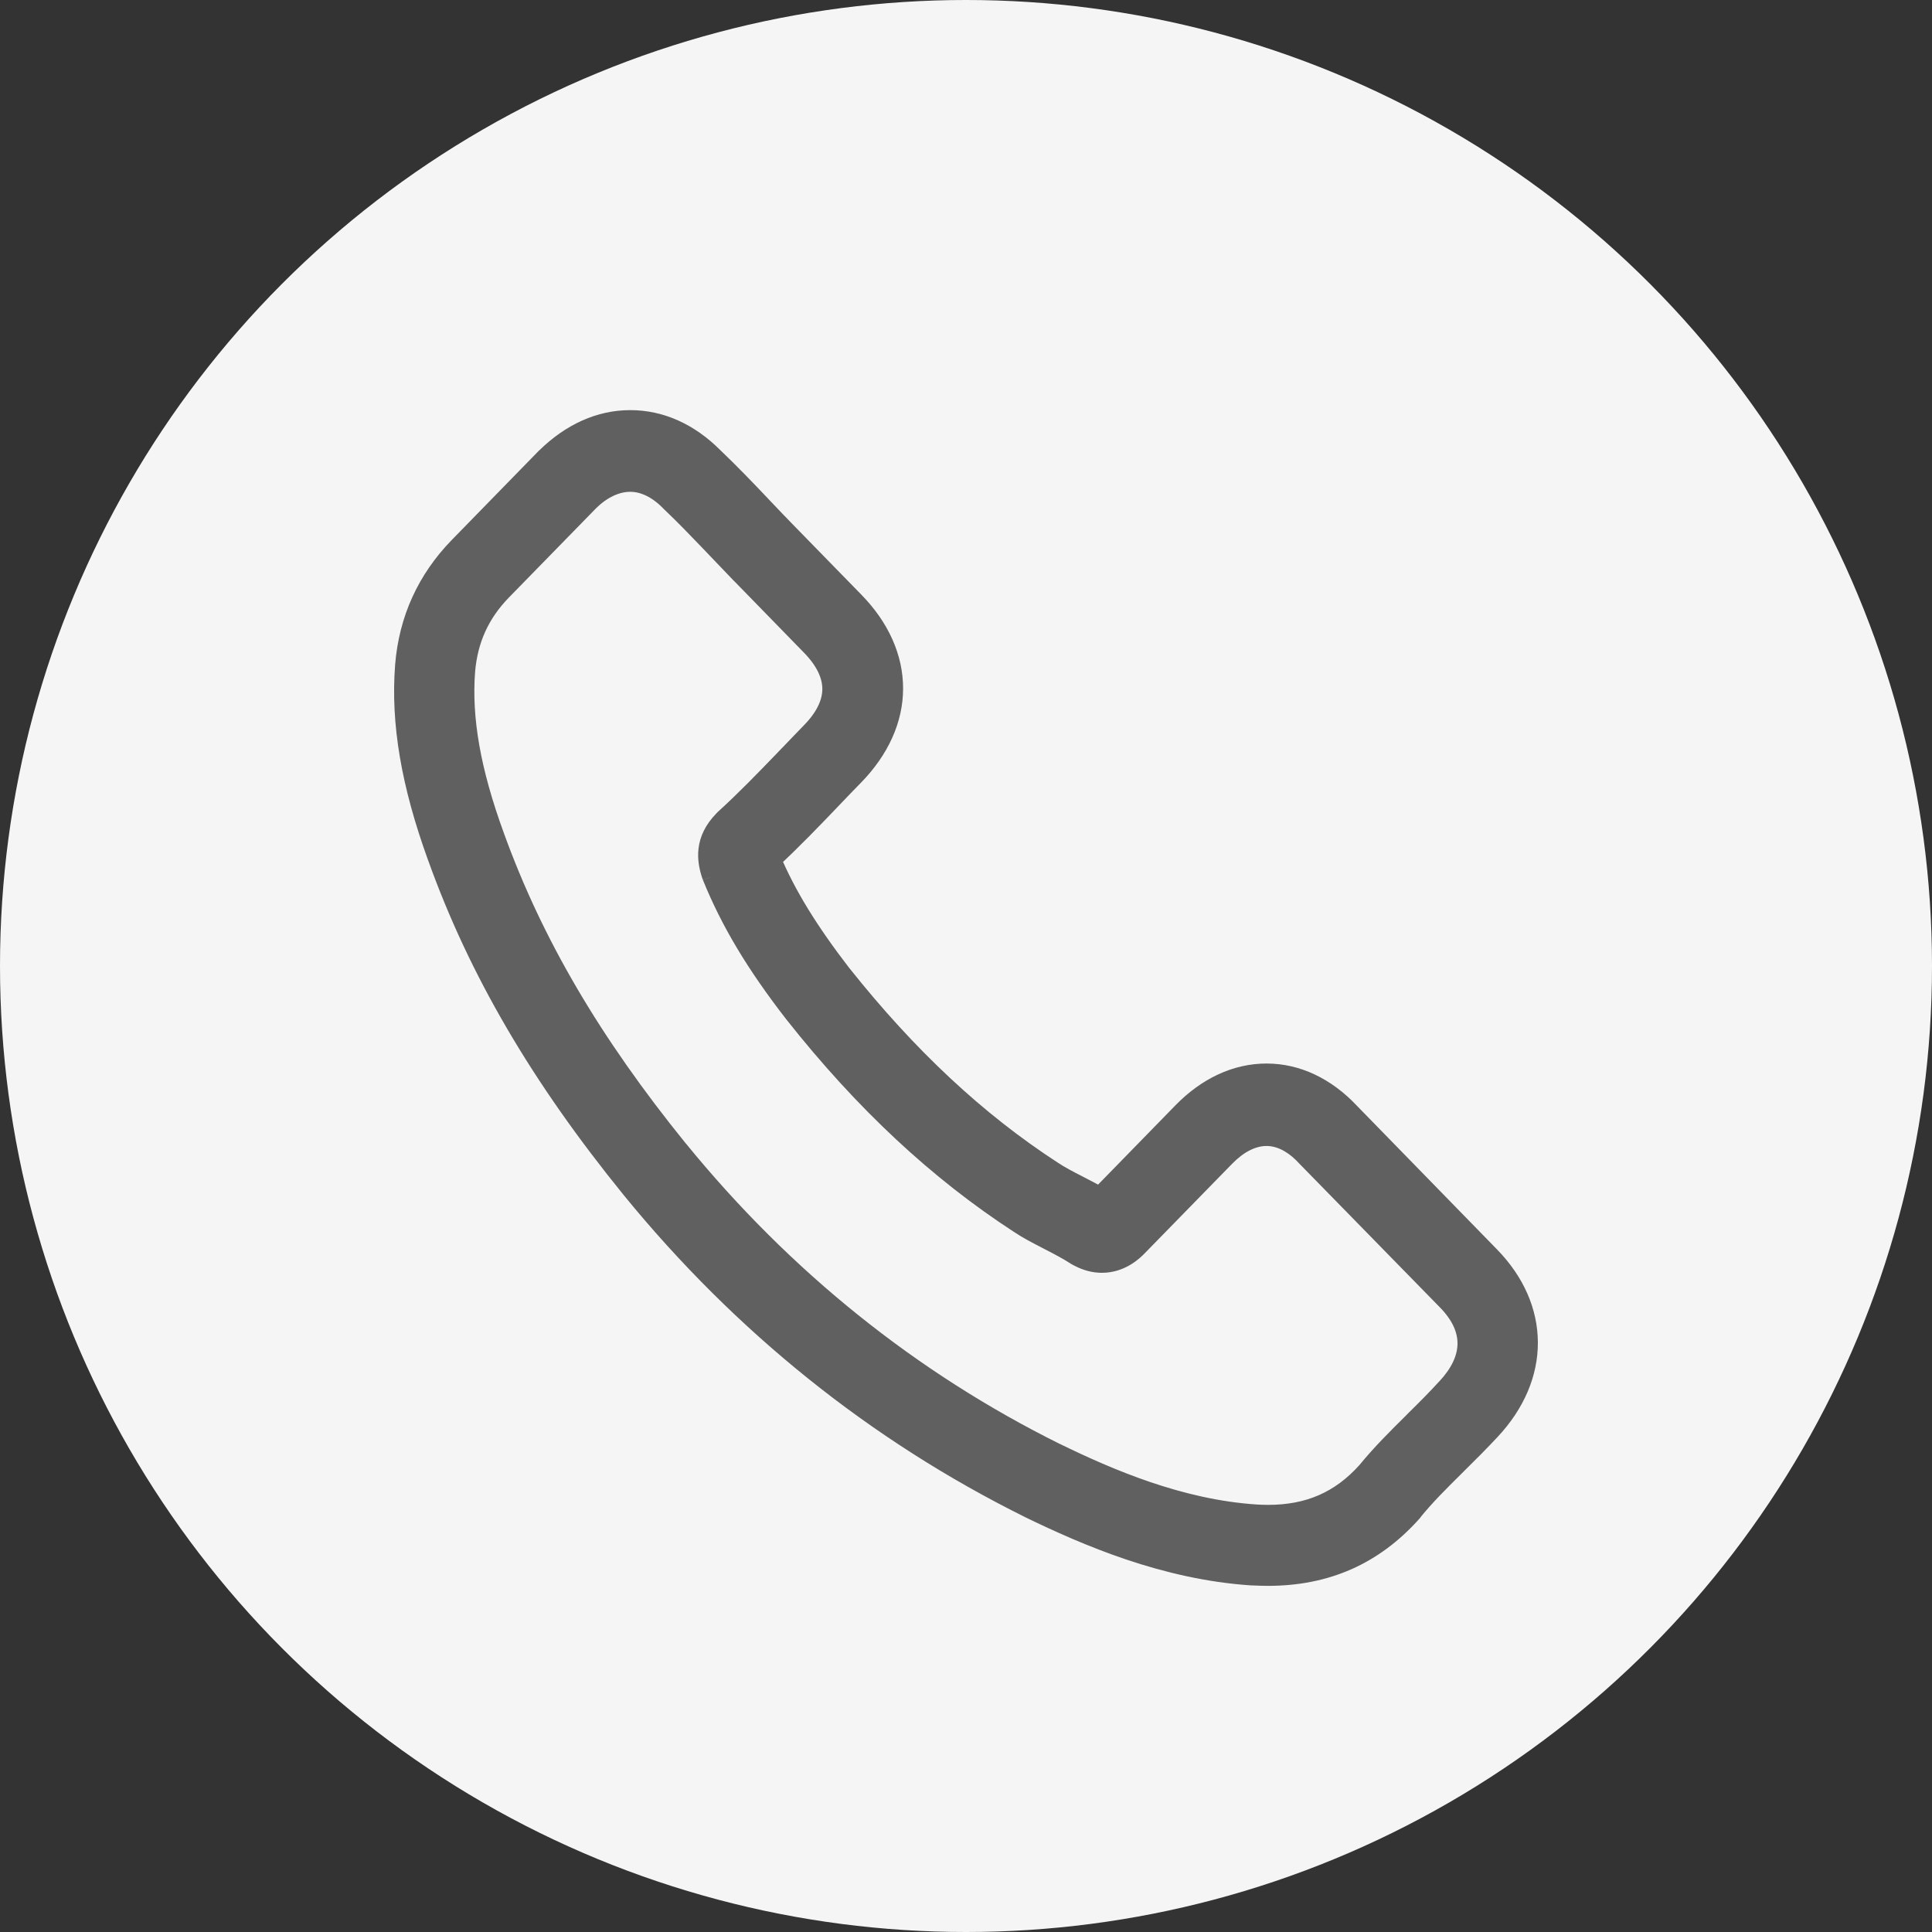
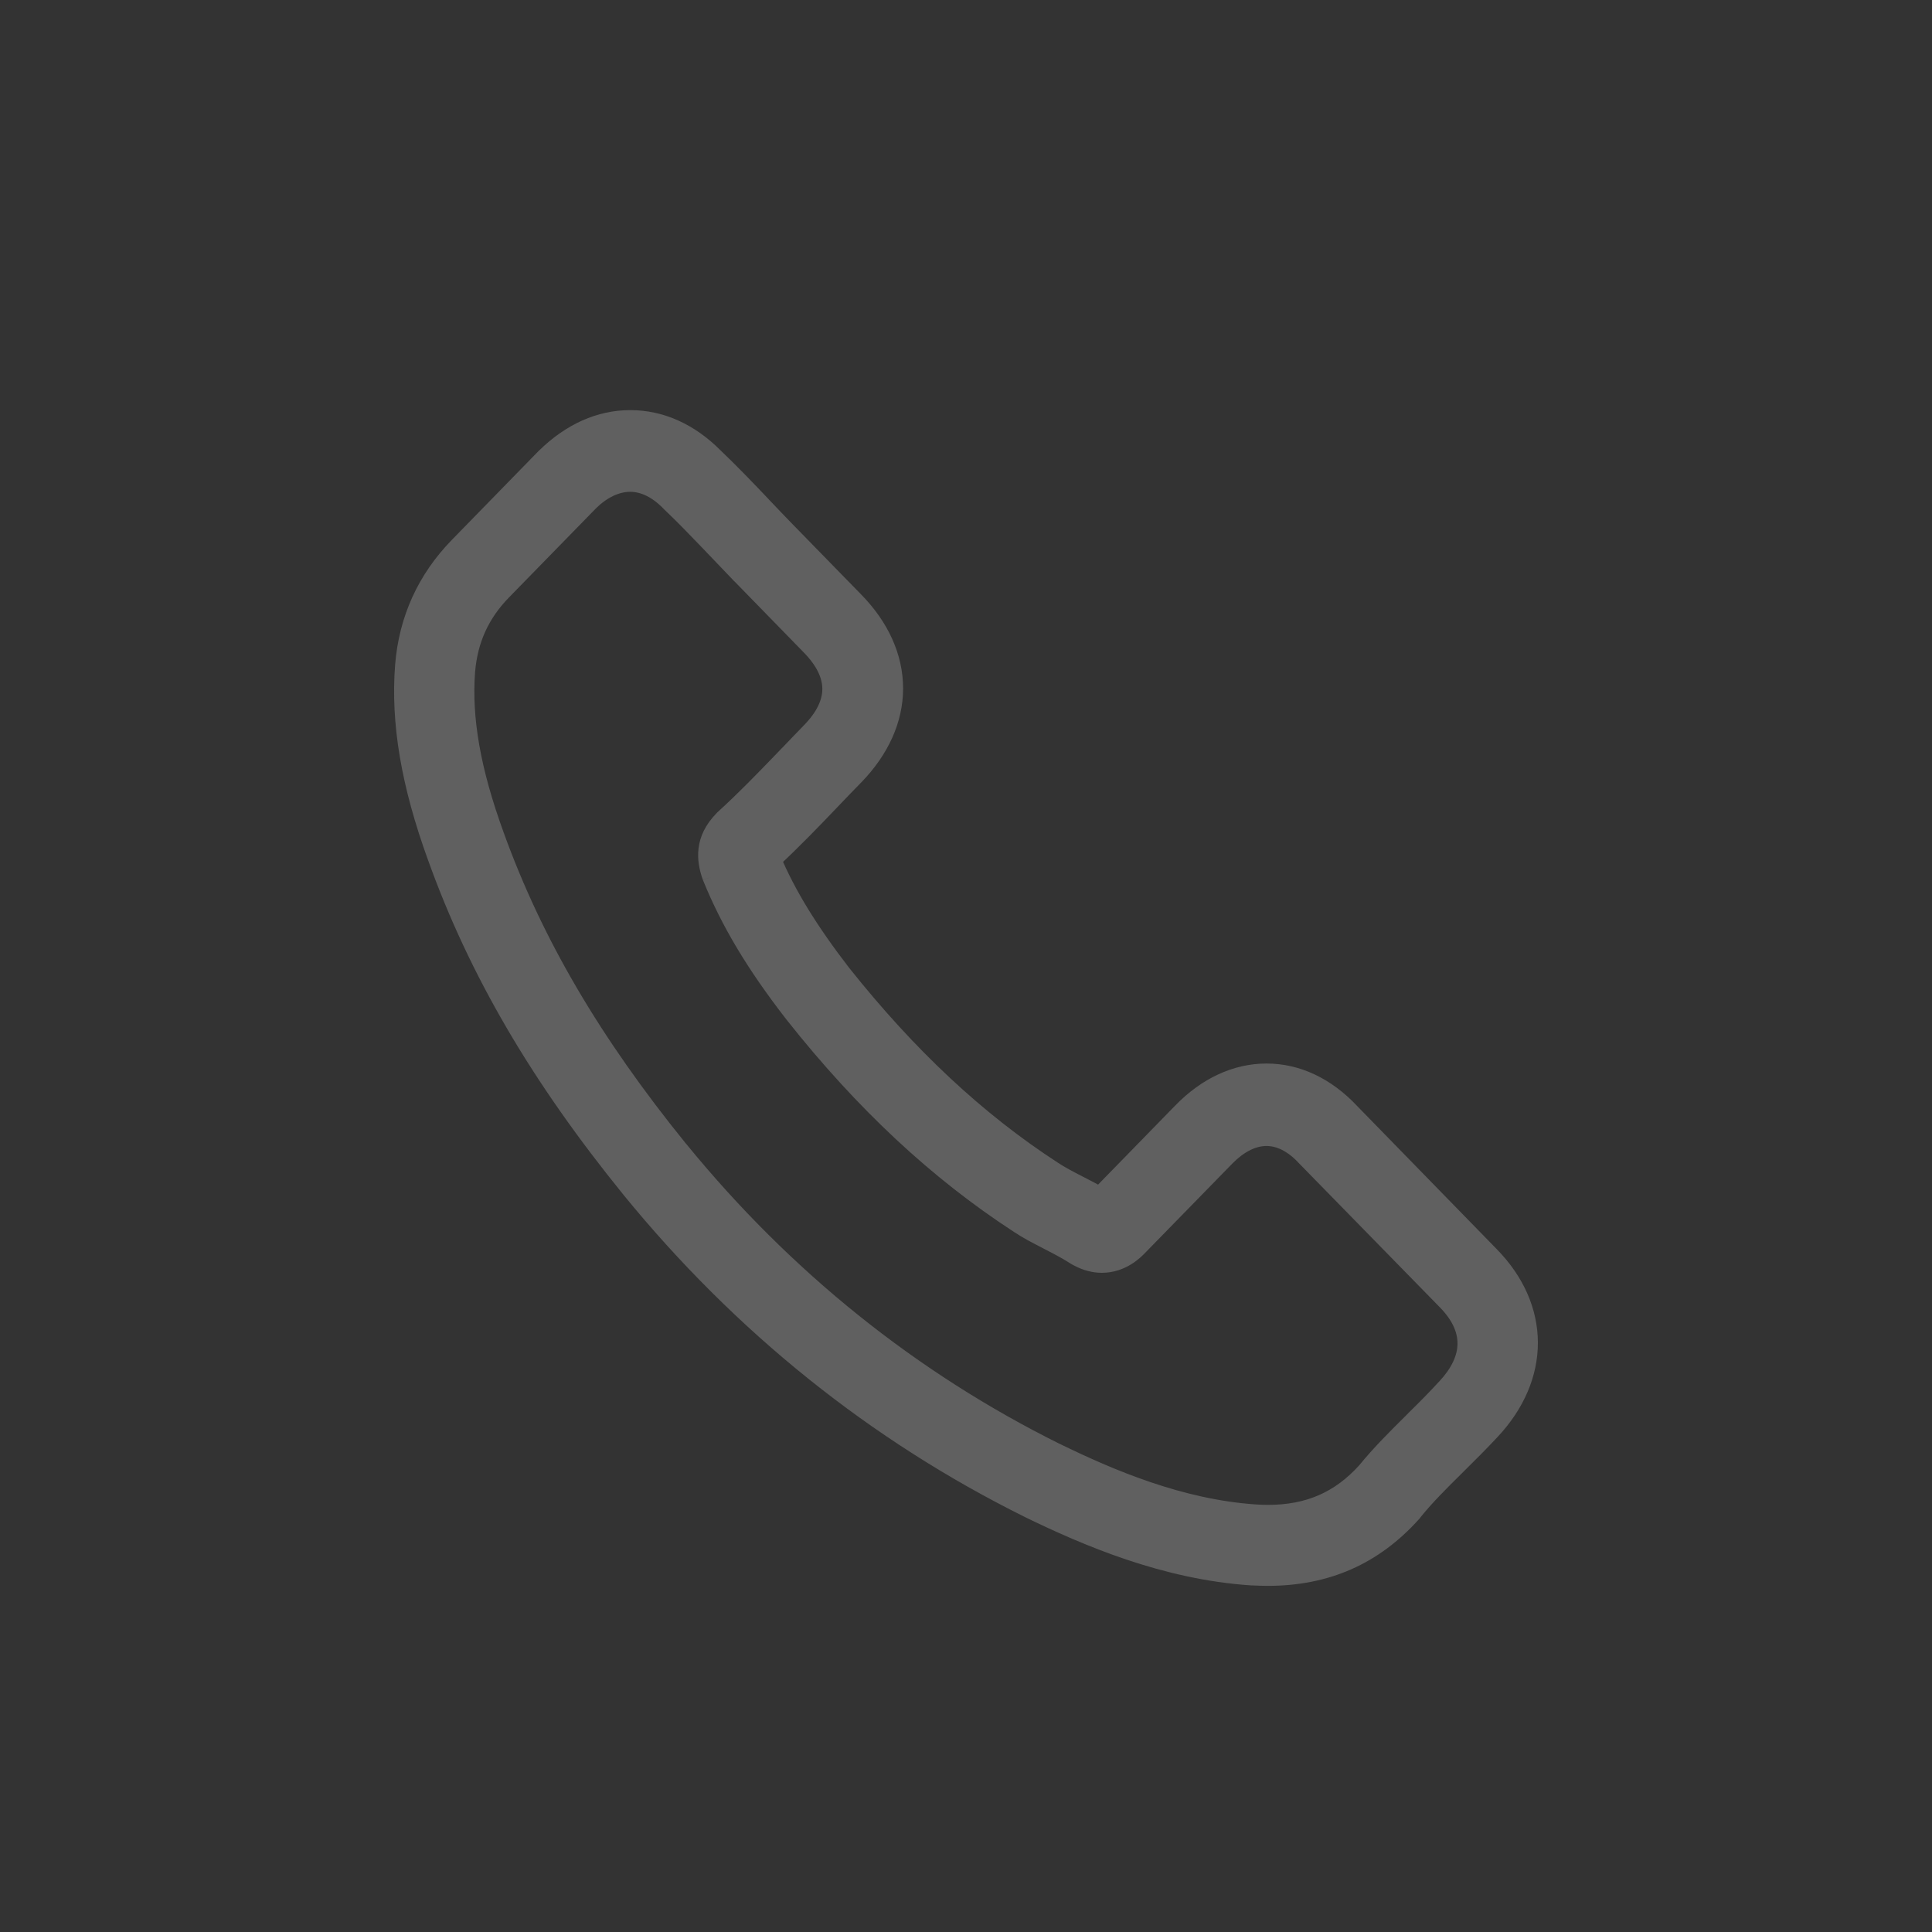
<svg xmlns="http://www.w3.org/2000/svg" width="25" height="25" viewBox="0 0 25 25" fill="none">
  <rect x="0" y="0" width="25" height="25" fill="#333333" stroke="none" />
-   <circle cx="12.5" cy="12.5" r="12.5" fill="#F5F5F5" />
  <path fill-rule="evenodd" clip-rule="evenodd" d="M13.325 19.494C11.352 18.514 9.624 17.13 8.188 15.371C7.006 13.915 6.21 12.553 5.682 11.085C5.338 10.136 5.206 9.351 5.263 8.612C5.311 8.022 5.543 7.512 5.954 7.092L7.082 5.936C7.404 5.621 7.772 5.457 8.155 5.457C8.541 5.457 8.906 5.621 9.217 5.933C9.422 6.128 9.63 6.344 9.829 6.554L9.837 6.563C9.937 6.668 10.034 6.77 10.137 6.876L11.035 7.796C11.364 8.13 11.536 8.517 11.536 8.909C11.536 9.301 11.361 9.688 11.035 10.022C10.942 10.117 10.848 10.213 10.758 10.309C10.502 10.578 10.236 10.853 9.953 11.116C10.155 11.595 10.444 12.064 10.876 12.624C11.729 13.696 12.622 14.53 13.605 15.17C13.704 15.235 13.816 15.294 13.937 15.356C14.033 15.405 14.136 15.458 14.235 15.516L15.315 14.41C15.632 14.085 16.003 13.912 16.389 13.912C16.775 13.912 17.143 14.085 17.45 14.413L19.263 16.27C19.911 16.935 19.911 17.806 19.269 18.492C19.13 18.641 18.985 18.786 18.844 18.925C18.829 18.939 18.815 18.953 18.801 18.968C18.608 19.159 18.424 19.342 18.262 19.543C18.259 19.549 18.253 19.555 18.25 19.558L18.25 19.558C17.758 20.105 17.155 20.371 16.404 20.371C16.337 20.371 16.273 20.369 16.207 20.366L16.199 20.365C15.08 20.291 14.075 19.858 13.325 19.494ZM6.478 7.626C6.189 7.923 6.035 8.266 5.999 8.677C5.951 9.298 6.068 9.981 6.379 10.831C6.879 12.216 7.636 13.508 8.761 14.895C10.128 16.57 11.774 17.89 13.65 18.82C14.341 19.157 15.261 19.552 16.25 19.617C16.301 19.62 16.355 19.623 16.407 19.623C16.941 19.623 17.354 19.444 17.701 19.061C17.889 18.83 18.096 18.624 18.296 18.425C18.308 18.413 18.32 18.402 18.331 18.39C18.473 18.251 18.605 18.118 18.732 17.979C19.1 17.587 19.103 17.185 18.741 16.814L16.922 14.954C16.805 14.824 16.618 14.679 16.389 14.679C16.202 14.679 16.012 14.775 15.837 14.954L14.709 16.11C14.658 16.162 14.501 16.32 14.259 16.32C14.163 16.32 14.066 16.295 13.967 16.242C13.961 16.239 13.956 16.236 13.95 16.233C13.945 16.23 13.94 16.227 13.934 16.224C13.834 16.159 13.723 16.1 13.602 16.039C13.58 16.027 13.558 16.016 13.536 16.004C13.426 15.947 13.312 15.888 13.204 15.816C12.154 15.133 11.201 14.246 10.296 13.103C9.793 12.454 9.47 11.91 9.238 11.338C9.236 11.333 9.235 11.33 9.233 11.326C9.232 11.322 9.23 11.318 9.229 11.313C9.169 11.128 9.129 10.884 9.38 10.627L9.395 10.612C9.662 10.369 9.907 10.116 10.164 9.849C10.185 9.827 10.206 9.806 10.227 9.784C10.274 9.736 10.321 9.687 10.367 9.638C10.414 9.59 10.461 9.541 10.508 9.493C10.695 9.301 10.791 9.107 10.791 8.915C10.791 8.724 10.695 8.529 10.508 8.337L9.609 7.416C9.556 7.361 9.504 7.307 9.452 7.253C9.399 7.198 9.347 7.143 9.295 7.089C9.268 7.06 9.241 7.032 9.214 7.004C9.039 6.822 8.873 6.649 8.698 6.483C8.526 6.304 8.339 6.214 8.155 6.214C7.968 6.214 7.775 6.304 7.6 6.477L6.478 7.626Z" fill="#606060" />
  <path d="M8.188 15.371L8.072 15.466L8.072 15.466L8.188 15.371ZM13.325 19.494L13.258 19.628L13.259 19.629L13.325 19.494ZM5.682 11.085L5.823 11.034L5.823 11.034L5.682 11.085ZM5.263 8.612L5.113 8.6L5.113 8.601L5.263 8.612ZM5.954 7.092L6.061 7.197L6.061 7.197L5.954 7.092ZM7.082 5.936L6.977 5.829L6.974 5.831L7.082 5.936ZM9.217 5.933L9.11 6.039L9.114 6.042L9.217 5.933ZM9.829 6.554L9.72 6.657L9.72 6.657L9.829 6.554ZM9.837 6.563L9.946 6.46L9.946 6.46L9.837 6.563ZM10.137 6.876L10.244 6.771L10.244 6.771L10.137 6.876ZM11.035 7.796L10.928 7.901L10.928 7.902L11.035 7.796ZM11.035 10.022L11.143 10.126L11.143 10.126L11.035 10.022ZM10.758 10.309L10.867 10.412L10.867 10.412L10.758 10.309ZM9.953 11.116L9.851 11.005L9.774 11.077L9.814 11.174L9.953 11.116ZM10.876 12.624L10.757 12.715L10.758 12.717L10.876 12.624ZM13.605 15.17L13.687 15.044L13.687 15.044L13.605 15.17ZM13.937 15.356L14.005 15.222L14.005 15.222L13.937 15.356ZM14.235 15.516L14.159 15.646L14.261 15.705L14.343 15.621L14.235 15.516ZM15.315 14.41L15.422 14.515L15.422 14.515L15.315 14.41ZM17.45 14.413L17.341 14.516L17.343 14.518L17.45 14.413ZM19.263 16.27L19.156 16.375L19.156 16.375L19.263 16.27ZM19.269 18.492L19.16 18.39L19.159 18.39L19.269 18.492ZM18.844 18.925L18.739 18.818L18.738 18.819L18.844 18.925ZM18.801 18.968L18.907 19.074L18.907 19.074L18.801 18.968ZM18.262 19.543L18.145 19.449L18.134 19.462L18.127 19.477L18.262 19.543ZM18.25 19.558L18.356 19.665L18.357 19.663L18.25 19.558ZM18.25 19.558L18.143 19.452L18.138 19.458L18.25 19.558ZM16.207 20.366L16.2 20.515L16.2 20.515L16.207 20.366ZM16.199 20.365L16.189 20.515L16.192 20.515L16.199 20.365ZM5.999 8.677L5.849 8.664L5.849 8.666L5.999 8.677ZM6.478 7.626L6.586 7.731L6.586 7.731L6.478 7.626ZM6.379 10.831L6.52 10.78L6.52 10.78L6.379 10.831ZM8.761 14.895L8.645 14.99L8.645 14.99L8.761 14.895ZM13.65 18.82L13.584 18.954L13.585 18.955L13.65 18.82ZM16.25 19.617L16.24 19.767L16.241 19.767L16.25 19.617ZM17.701 19.061L17.812 19.162L17.817 19.156L17.701 19.061ZM18.296 18.425L18.191 18.319L18.191 18.319L18.296 18.425ZM18.331 18.39L18.226 18.283L18.225 18.284L18.331 18.39ZM18.732 17.979L18.623 17.877L18.621 17.878L18.732 17.979ZM18.741 16.814L18.849 16.709L18.848 16.709L18.741 16.814ZM16.922 14.954L16.811 15.055L16.815 15.059L16.922 14.954ZM15.837 14.954L15.729 14.849L15.729 14.849L15.837 14.954ZM14.709 16.11L14.601 16.005L14.601 16.005L14.709 16.11ZM13.967 16.242L14.037 16.11L14.035 16.109L13.967 16.242ZM13.95 16.233L13.874 16.363L13.874 16.363L13.95 16.233ZM13.934 16.224L13.852 16.35L13.858 16.354L13.865 16.358L13.934 16.224ZM13.602 16.039L13.532 16.171L13.534 16.172L13.602 16.039ZM13.536 16.004L13.467 16.137L13.467 16.137L13.536 16.004ZM13.204 15.816L13.287 15.691L13.286 15.69L13.204 15.816ZM10.296 13.103L10.178 13.195L10.179 13.196L10.296 13.103ZM9.238 11.338L9.095 11.385L9.099 11.395L9.238 11.338ZM9.233 11.326L9.094 11.38L9.094 11.38L9.233 11.326ZM9.229 11.313L9.086 11.36L9.086 11.36L9.229 11.313ZM9.38 10.627L9.487 10.732L9.487 10.732L9.38 10.627ZM9.395 10.612L9.294 10.501L9.287 10.507L9.395 10.612ZM10.164 9.849L10.056 9.745L10.056 9.745L10.164 9.849ZM10.227 9.784L10.12 9.679L10.119 9.679L10.227 9.784ZM10.367 9.638L10.476 9.742L10.476 9.742L10.367 9.638ZM10.508 9.493L10.4 9.388L10.4 9.388L10.508 9.493ZM10.508 8.337L10.615 8.233L10.615 8.233L10.508 8.337ZM9.609 7.416L9.5 7.52L9.502 7.521L9.609 7.416ZM9.452 7.253L9.56 7.149L9.56 7.149L9.452 7.253ZM9.295 7.089L9.404 6.986L9.403 6.985L9.295 7.089ZM9.214 7.004L9.106 7.108L9.106 7.108L9.214 7.004ZM8.698 6.483L8.59 6.587L8.595 6.592L8.698 6.483ZM7.6 6.477L7.495 6.37L7.493 6.372L7.6 6.477ZM8.188 15.371L8.072 15.466C9.521 17.241 11.266 18.639 13.258 19.628L13.325 19.494L13.391 19.359C11.438 18.389 9.727 17.018 8.305 15.276L8.188 15.371ZM5.682 11.085L5.541 11.135C6.075 12.622 6.881 13.999 8.072 15.466L8.188 15.371L8.305 15.277C7.131 13.832 6.344 12.483 5.823 11.034L5.682 11.085ZM5.263 8.612L5.113 8.601C5.054 9.367 5.192 10.174 5.541 11.136L5.682 11.085L5.823 11.034C5.484 10.098 5.357 9.335 5.412 8.624L5.263 8.612ZM5.954 7.092L5.846 6.987C5.412 7.433 5.164 7.975 5.113 8.6L5.263 8.612L5.412 8.625C5.458 8.069 5.675 7.592 6.061 7.197L5.954 7.092ZM7.082 5.936L6.974 5.831L5.846 6.987L5.954 7.092L6.061 7.197L7.189 6.041L7.082 5.936ZM8.155 5.457V5.307C7.726 5.307 7.322 5.491 6.977 5.829L7.082 5.936L7.186 6.043C7.486 5.75 7.818 5.607 8.155 5.607V5.457ZM9.217 5.933L9.323 5.827C8.989 5.491 8.587 5.307 8.155 5.307V5.457V5.607C8.496 5.607 8.824 5.751 9.11 6.039L9.217 5.933ZM9.829 6.554L9.938 6.451C9.739 6.241 9.528 6.022 9.32 5.824L9.217 5.933L9.114 6.042C9.316 6.234 9.521 6.447 9.72 6.657L9.829 6.554ZM9.837 6.563L9.946 6.46L9.938 6.451L9.829 6.554L9.72 6.657L9.729 6.666L9.837 6.563ZM10.137 6.876L10.244 6.771C10.142 6.666 10.046 6.565 9.946 6.46L9.837 6.563L9.729 6.666C9.828 6.771 9.926 6.874 10.029 6.98L10.137 6.876ZM11.035 7.796L11.143 7.692L10.244 6.771L10.137 6.876L10.029 6.98L10.928 7.901L11.035 7.796ZM11.536 8.909H11.686C11.686 8.47 11.493 8.048 11.142 7.691L11.035 7.796L10.928 7.902C11.235 8.213 11.386 8.563 11.386 8.909H11.536ZM11.035 10.022L11.143 10.126C11.49 9.77 11.686 9.348 11.686 8.909H11.536H11.386C11.386 9.255 11.232 9.605 10.928 9.917L11.035 10.022ZM10.758 10.309L10.867 10.412C10.957 10.317 11.049 10.222 11.143 10.126L11.035 10.022L10.928 9.917C10.835 10.012 10.74 10.109 10.649 10.206L10.758 10.309ZM9.953 11.116L10.055 11.226C10.342 10.96 10.61 10.681 10.867 10.412L10.758 10.309L10.649 10.206C10.393 10.474 10.13 10.746 9.851 11.005L9.953 11.116ZM10.876 12.624L10.994 12.532C10.568 11.979 10.286 11.521 10.091 11.057L9.953 11.116L9.814 11.174C10.023 11.668 10.32 12.149 10.757 12.715L10.876 12.624ZM13.605 15.17L13.687 15.044C12.719 14.415 11.838 13.592 10.993 12.53L10.876 12.624L10.758 12.717C11.62 13.8 12.524 14.646 13.523 15.296L13.605 15.17ZM13.937 15.356L14.005 15.222C13.884 15.16 13.779 15.105 13.687 15.044L13.605 15.17L13.523 15.296C13.63 15.366 13.748 15.427 13.868 15.489L13.937 15.356ZM14.235 15.516L14.312 15.387C14.208 15.326 14.101 15.271 14.005 15.222L13.937 15.356L13.868 15.489C13.966 15.539 14.064 15.589 14.159 15.646L14.235 15.516ZM15.315 14.41L15.208 14.305L14.128 15.412L14.235 15.516L14.343 15.621L15.422 14.515L15.315 14.41ZM16.389 13.912V13.762C15.955 13.762 15.547 13.957 15.208 14.305L15.315 14.41L15.422 14.515C15.716 14.213 16.05 14.062 16.389 14.062V13.912ZM17.45 14.413L17.56 14.31C17.229 13.958 16.823 13.762 16.389 13.762V13.912V14.062C16.727 14.062 17.057 14.213 17.341 14.516L17.45 14.413ZM19.263 16.27L19.37 16.166L17.558 14.308L17.45 14.413L17.343 14.518L19.156 16.375L19.263 16.27ZM19.269 18.492L19.378 18.595C19.722 18.228 19.901 17.803 19.9 17.373C19.899 16.942 19.718 16.522 19.37 16.166L19.263 16.27L19.156 16.375C19.456 16.683 19.599 17.031 19.6 17.373C19.601 17.716 19.459 18.07 19.16 18.39L19.269 18.492ZM18.844 18.925L18.949 19.032C19.091 18.892 19.238 18.745 19.378 18.595L19.269 18.492L19.159 18.39C19.023 18.536 18.88 18.68 18.739 18.818L18.844 18.925ZM18.801 18.968L18.907 19.074C18.921 19.06 18.935 19.046 18.95 19.031L18.844 18.925L18.738 18.819C18.724 18.833 18.709 18.847 18.695 18.861L18.801 18.968ZM18.262 19.543L18.378 19.637C18.535 19.443 18.713 19.266 18.907 19.074L18.801 18.968L18.695 18.861C18.504 19.052 18.314 19.24 18.145 19.449L18.262 19.543ZM18.25 19.558L18.357 19.663C18.358 19.662 18.364 19.656 18.371 19.648C18.376 19.642 18.387 19.628 18.396 19.609L18.262 19.543L18.127 19.477C18.13 19.47 18.134 19.465 18.136 19.462C18.138 19.459 18.14 19.457 18.14 19.456C18.142 19.453 18.144 19.452 18.142 19.454L18.25 19.558ZM18.25 19.558L18.356 19.665L18.356 19.665L18.25 19.558L18.143 19.453L18.143 19.453L18.25 19.558ZM16.404 20.371V20.521C17.196 20.521 17.84 20.238 18.361 19.659L18.25 19.558L18.138 19.458C17.675 19.973 17.113 20.221 16.404 20.221V20.371ZM16.207 20.366L16.2 20.515C16.266 20.518 16.333 20.521 16.404 20.521V20.371V20.221C16.341 20.221 16.28 20.219 16.214 20.216L16.207 20.366ZM16.199 20.365L16.192 20.515L16.2 20.515L16.207 20.366L16.214 20.216L16.205 20.215L16.199 20.365ZM13.325 19.494L13.259 19.629C14.013 19.995 15.04 20.439 16.189 20.515L16.199 20.365L16.209 20.215C15.12 20.143 14.138 19.722 13.39 19.359L13.325 19.494ZM5.999 8.677L6.148 8.69C6.181 8.313 6.321 8.003 6.586 7.731L6.478 7.626L6.371 7.522C6.057 7.844 5.889 8.219 5.849 8.664L5.999 8.677ZM6.379 10.831L6.52 10.78C6.214 9.942 6.102 9.282 6.148 8.689L5.999 8.677L5.849 8.666C5.799 9.315 5.923 10.021 6.238 10.883L6.379 10.831ZM8.761 14.895L8.878 14.801C7.761 13.423 7.014 12.146 6.52 10.78L6.379 10.831L6.238 10.882C6.745 12.285 7.512 13.592 8.645 14.99L8.761 14.895ZM13.65 18.82L13.717 18.686C11.861 17.765 10.231 16.459 8.878 14.8L8.761 14.895L8.645 14.99C10.024 16.681 11.688 18.014 13.584 18.954L13.65 18.82ZM16.25 19.617L16.26 19.468C15.301 19.405 14.403 19.02 13.716 18.685L13.65 18.82L13.585 18.955C14.278 19.293 15.22 19.7 16.24 19.767L16.25 19.617ZM16.407 19.623V19.473C16.361 19.473 16.311 19.471 16.259 19.468L16.25 19.617L16.241 19.767C16.292 19.77 16.35 19.773 16.407 19.773V19.623ZM17.701 19.061L17.589 18.96C17.272 19.311 16.9 19.473 16.407 19.473V19.623V19.773C16.981 19.773 17.436 19.578 17.812 19.162L17.701 19.061ZM18.296 18.425L18.191 18.319C17.991 18.517 17.778 18.728 17.584 18.966L17.701 19.061L17.817 19.156C17.999 18.932 18.201 18.731 18.402 18.531L18.296 18.425ZM18.331 18.39L18.225 18.284C18.214 18.296 18.202 18.307 18.191 18.319L18.296 18.425L18.402 18.531C18.414 18.52 18.425 18.508 18.437 18.497L18.331 18.39ZM18.732 17.979L18.621 17.878C18.497 18.014 18.367 18.145 18.226 18.283L18.331 18.39L18.436 18.497C18.578 18.358 18.713 18.223 18.843 18.08L18.732 17.979ZM18.741 16.814L18.634 16.919C18.796 17.085 18.861 17.242 18.86 17.387C18.859 17.534 18.79 17.698 18.623 17.877L18.732 17.979L18.841 18.082C19.042 17.868 19.158 17.635 19.16 17.39C19.162 17.143 19.048 16.914 18.849 16.709L18.741 16.814ZM16.922 14.954L16.815 15.059L18.634 16.919L18.741 16.814L18.848 16.709L17.03 14.849L16.922 14.954ZM16.389 14.679V14.829C16.555 14.829 16.704 14.936 16.811 15.055L16.922 14.954L17.034 14.853C16.906 14.712 16.681 14.529 16.389 14.529V14.679ZM15.837 14.954L15.944 15.059C16.101 14.898 16.255 14.829 16.389 14.829V14.679V14.529C16.148 14.529 15.922 14.652 15.729 14.849L15.837 14.954ZM14.709 16.11L14.816 16.214L15.944 15.059L15.837 14.954L15.729 14.849L14.601 16.005L14.709 16.11ZM14.259 16.32V16.47C14.567 16.47 14.763 16.269 14.816 16.214L14.709 16.11L14.601 16.005C14.553 16.055 14.434 16.17 14.259 16.17V16.32ZM13.967 16.242L13.897 16.375C14.015 16.438 14.136 16.47 14.259 16.47V16.32V16.17C14.19 16.17 14.117 16.152 14.037 16.11L13.967 16.242ZM13.95 16.233L13.874 16.363C13.88 16.366 13.888 16.371 13.899 16.376L13.967 16.242L14.035 16.109C14.034 16.108 14.032 16.107 14.026 16.104L13.95 16.233ZM13.934 16.224L13.865 16.358C13.867 16.358 13.869 16.359 13.874 16.363L13.95 16.233L14.026 16.104C14.021 16.101 14.012 16.096 14.002 16.09L13.934 16.224ZM13.602 16.039L13.534 16.172C13.654 16.234 13.76 16.29 13.852 16.35L13.934 16.224L14.016 16.098C13.909 16.029 13.791 15.967 13.67 15.905L13.602 16.039ZM13.536 16.004L13.467 16.137C13.489 16.149 13.511 16.16 13.532 16.171L13.602 16.039L13.672 15.906C13.649 15.894 13.627 15.883 13.605 15.871L13.536 16.004ZM13.204 15.816L13.121 15.941C13.236 16.018 13.358 16.081 13.467 16.137L13.536 16.004L13.605 15.871C13.494 15.813 13.387 15.758 13.287 15.691L13.204 15.816ZM10.296 13.103L10.179 13.196C11.092 14.35 12.057 15.249 13.122 15.942L13.204 15.816L13.286 15.69C12.252 15.017 11.31 14.142 10.414 13.01L10.296 13.103ZM9.238 11.338L9.099 11.395C9.338 11.982 9.668 12.538 10.178 13.195L10.296 13.103L10.415 13.011C9.918 12.37 9.603 11.838 9.377 11.282L9.238 11.338ZM9.233 11.326L9.094 11.38C9.094 11.382 9.095 11.383 9.095 11.384C9.095 11.384 9.095 11.384 9.095 11.384L9.238 11.338L9.381 11.292C9.378 11.282 9.375 11.275 9.373 11.271L9.233 11.326ZM9.229 11.313L9.086 11.36C9.089 11.369 9.092 11.377 9.094 11.38L9.233 11.326L9.373 11.271C9.372 11.269 9.372 11.268 9.372 11.268C9.372 11.267 9.371 11.267 9.371 11.267L9.229 11.313ZM9.38 10.627L9.272 10.523C9.126 10.672 9.057 10.827 9.039 10.979C9.021 11.127 9.053 11.259 9.086 11.36L9.229 11.313L9.371 11.267C9.344 11.182 9.327 11.099 9.337 11.015C9.346 10.934 9.383 10.839 9.487 10.732L9.38 10.627ZM9.395 10.612L9.287 10.507L9.272 10.523L9.38 10.627L9.487 10.732L9.502 10.717L9.395 10.612ZM10.164 9.849L10.056 9.745C9.798 10.012 9.557 10.262 9.294 10.501L9.395 10.612L9.496 10.723C9.768 10.476 10.015 10.219 10.272 9.953L10.164 9.849ZM10.227 9.784L10.119 9.679C10.098 9.701 10.077 9.723 10.056 9.745L10.164 9.849L10.272 9.953C10.293 9.931 10.314 9.91 10.335 9.888L10.227 9.784ZM10.367 9.638L10.259 9.534C10.212 9.583 10.166 9.631 10.12 9.679L10.227 9.784L10.335 9.888C10.382 9.84 10.429 9.791 10.476 9.742L10.367 9.638ZM10.508 9.493L10.4 9.388C10.353 9.437 10.306 9.486 10.259 9.534L10.367 9.638L10.476 9.742C10.522 9.693 10.569 9.645 10.615 9.598L10.508 9.493ZM10.791 8.915H10.641C10.641 9.054 10.572 9.213 10.4 9.388L10.508 9.493L10.615 9.598C10.818 9.39 10.941 9.16 10.941 8.915H10.791ZM10.508 8.337L10.4 8.442C10.572 8.617 10.641 8.777 10.641 8.915H10.791H10.941C10.941 8.671 10.818 8.44 10.615 8.233L10.508 8.337ZM9.609 7.416L9.502 7.521L10.4 8.442L10.508 8.337L10.615 8.233L9.716 7.312L9.609 7.416ZM9.452 7.253L9.344 7.357C9.396 7.411 9.448 7.465 9.5 7.52L9.609 7.416L9.718 7.313C9.665 7.257 9.612 7.203 9.56 7.149L9.452 7.253ZM9.295 7.089L9.186 7.192C9.238 7.247 9.291 7.302 9.344 7.357L9.452 7.253L9.56 7.149C9.507 7.094 9.455 7.04 9.404 6.986L9.295 7.089ZM9.214 7.004L9.106 7.108C9.133 7.136 9.16 7.164 9.187 7.193L9.295 7.089L9.403 6.985C9.376 6.956 9.349 6.928 9.322 6.9L9.214 7.004ZM8.698 6.483L8.595 6.592C8.767 6.755 8.931 6.926 9.106 7.108L9.214 7.004L9.322 6.9C9.148 6.719 8.979 6.543 8.801 6.374L8.698 6.483ZM8.155 6.214V6.364C8.287 6.364 8.438 6.428 8.59 6.587L8.698 6.483L8.806 6.379C8.615 6.179 8.391 6.064 8.155 6.064V6.214ZM7.6 6.477L7.706 6.583C7.861 6.43 8.018 6.364 8.155 6.364V6.214V6.064C7.919 6.064 7.69 6.177 7.495 6.37L7.6 6.477ZM6.478 7.626L6.586 7.731L7.708 6.582L7.6 6.477L7.493 6.372L6.371 7.522L6.478 7.626Z" fill="#606060" />
</svg>